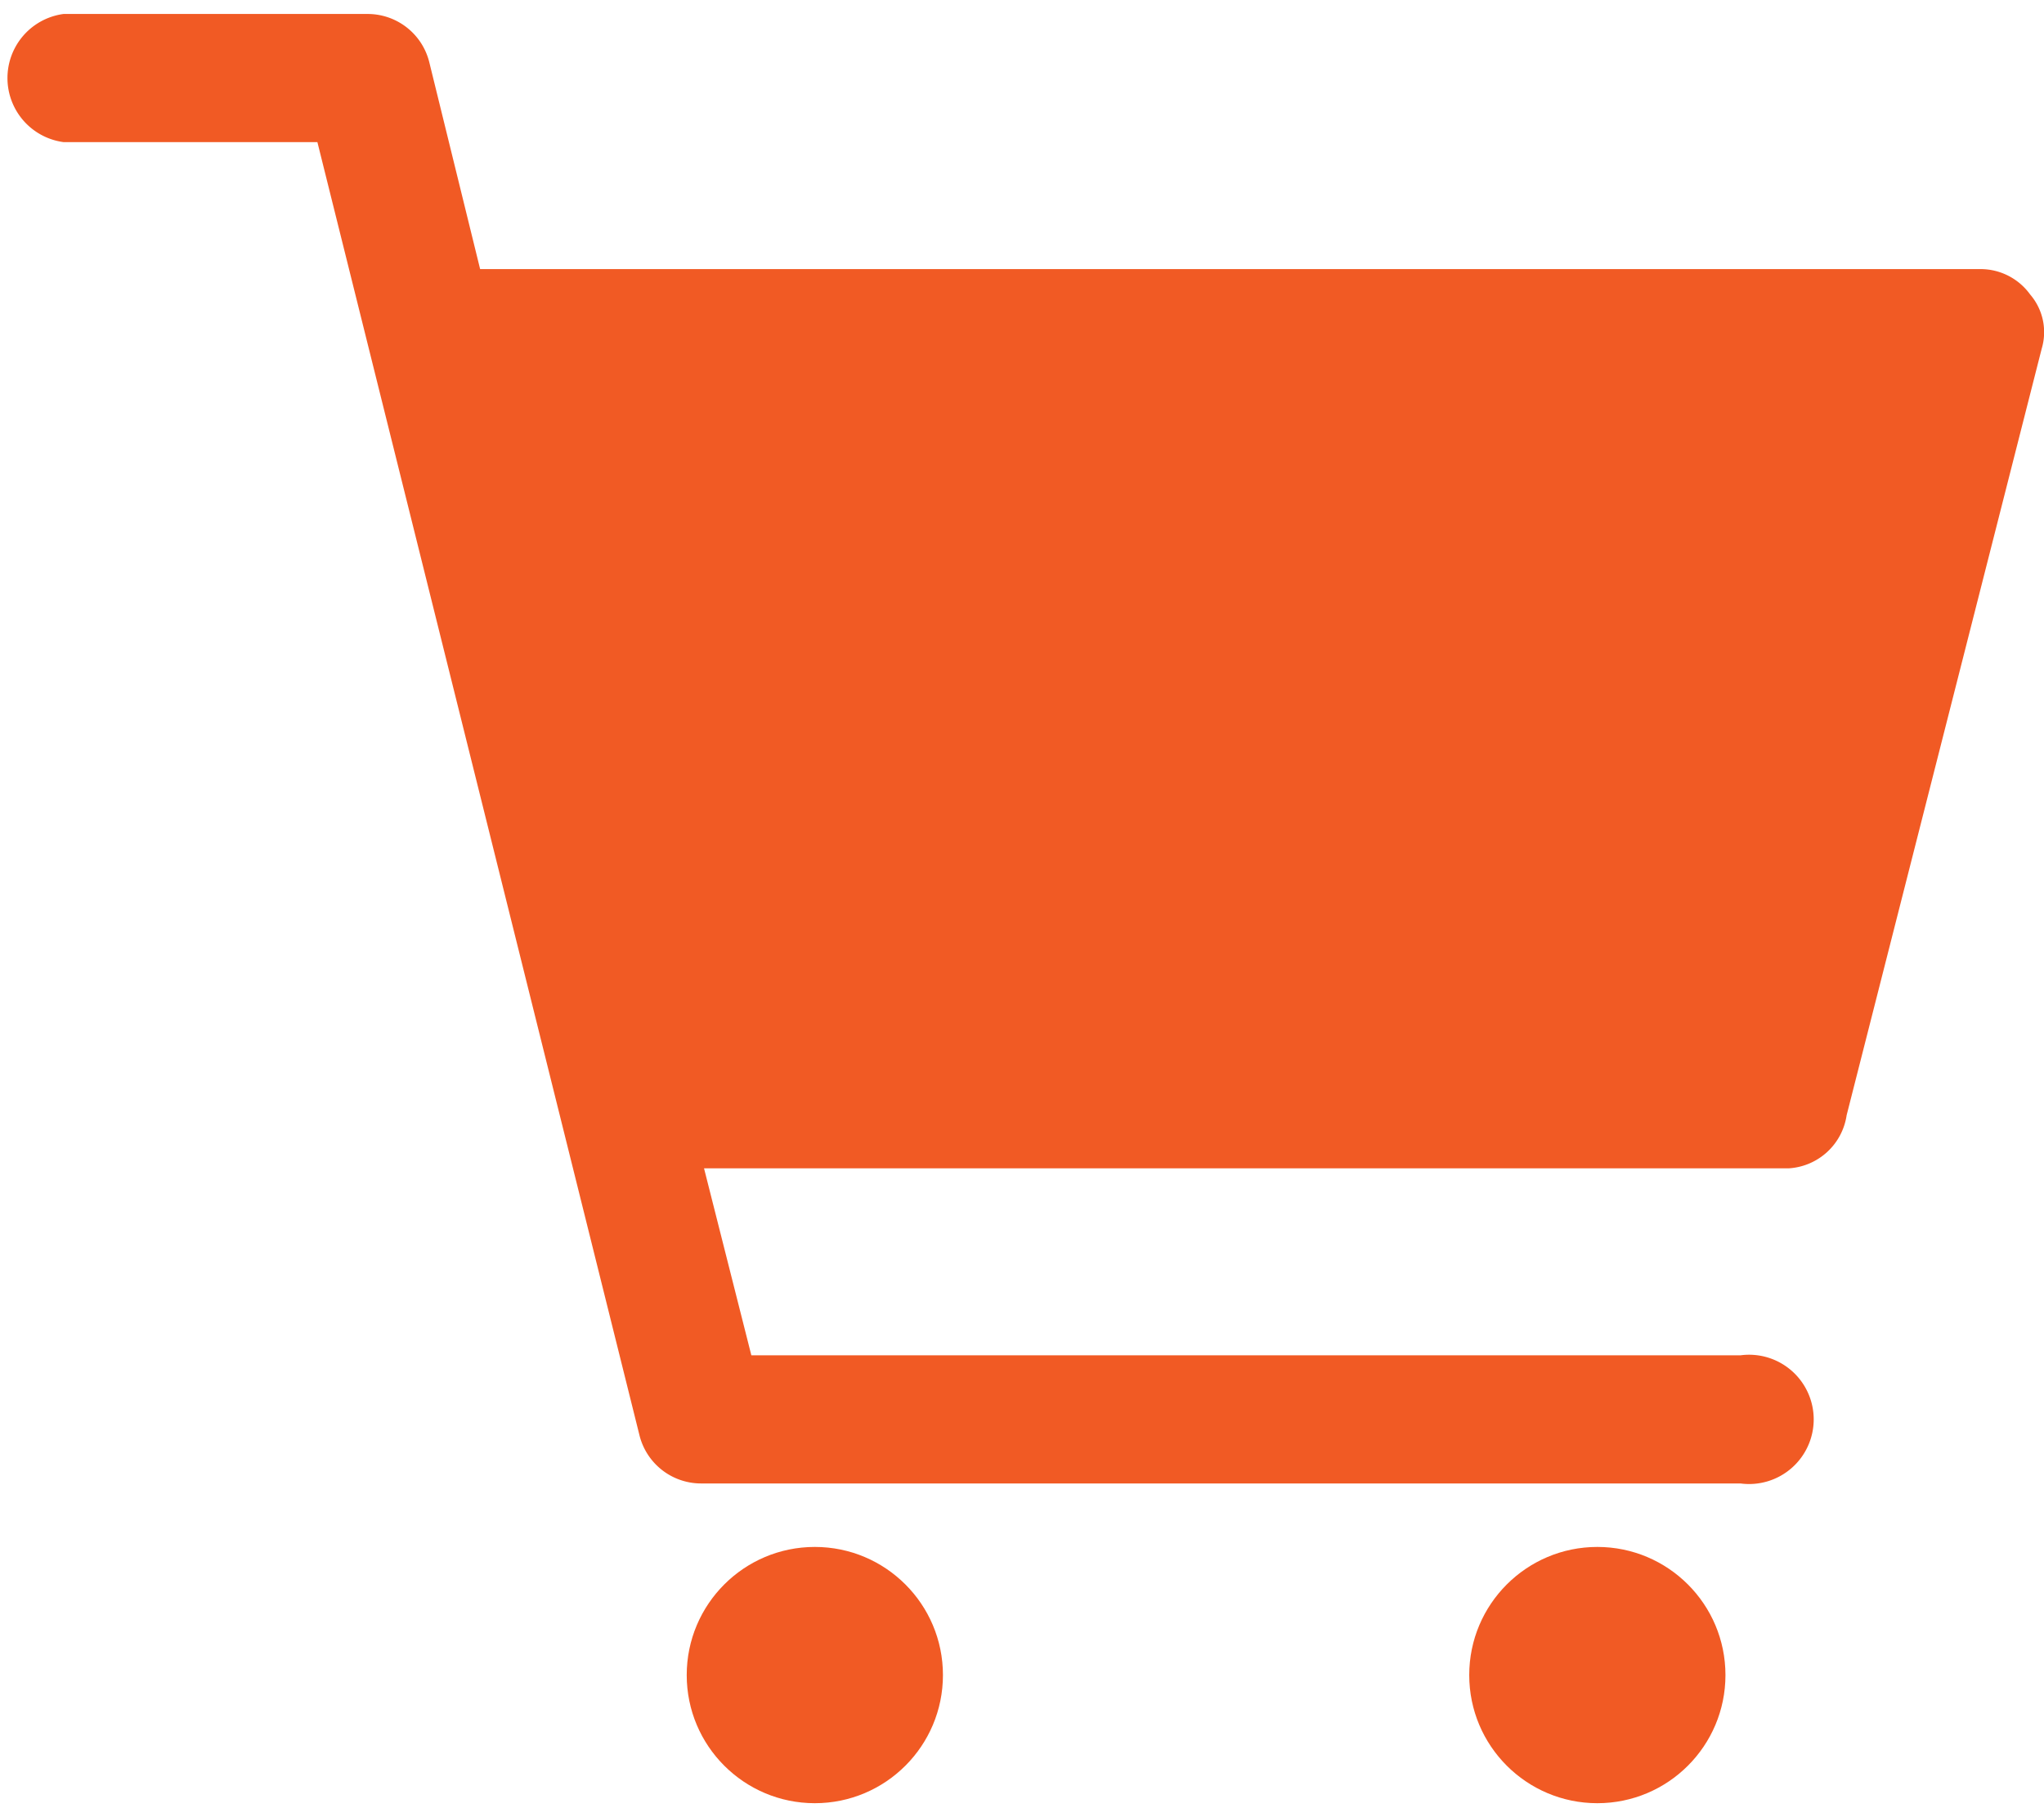
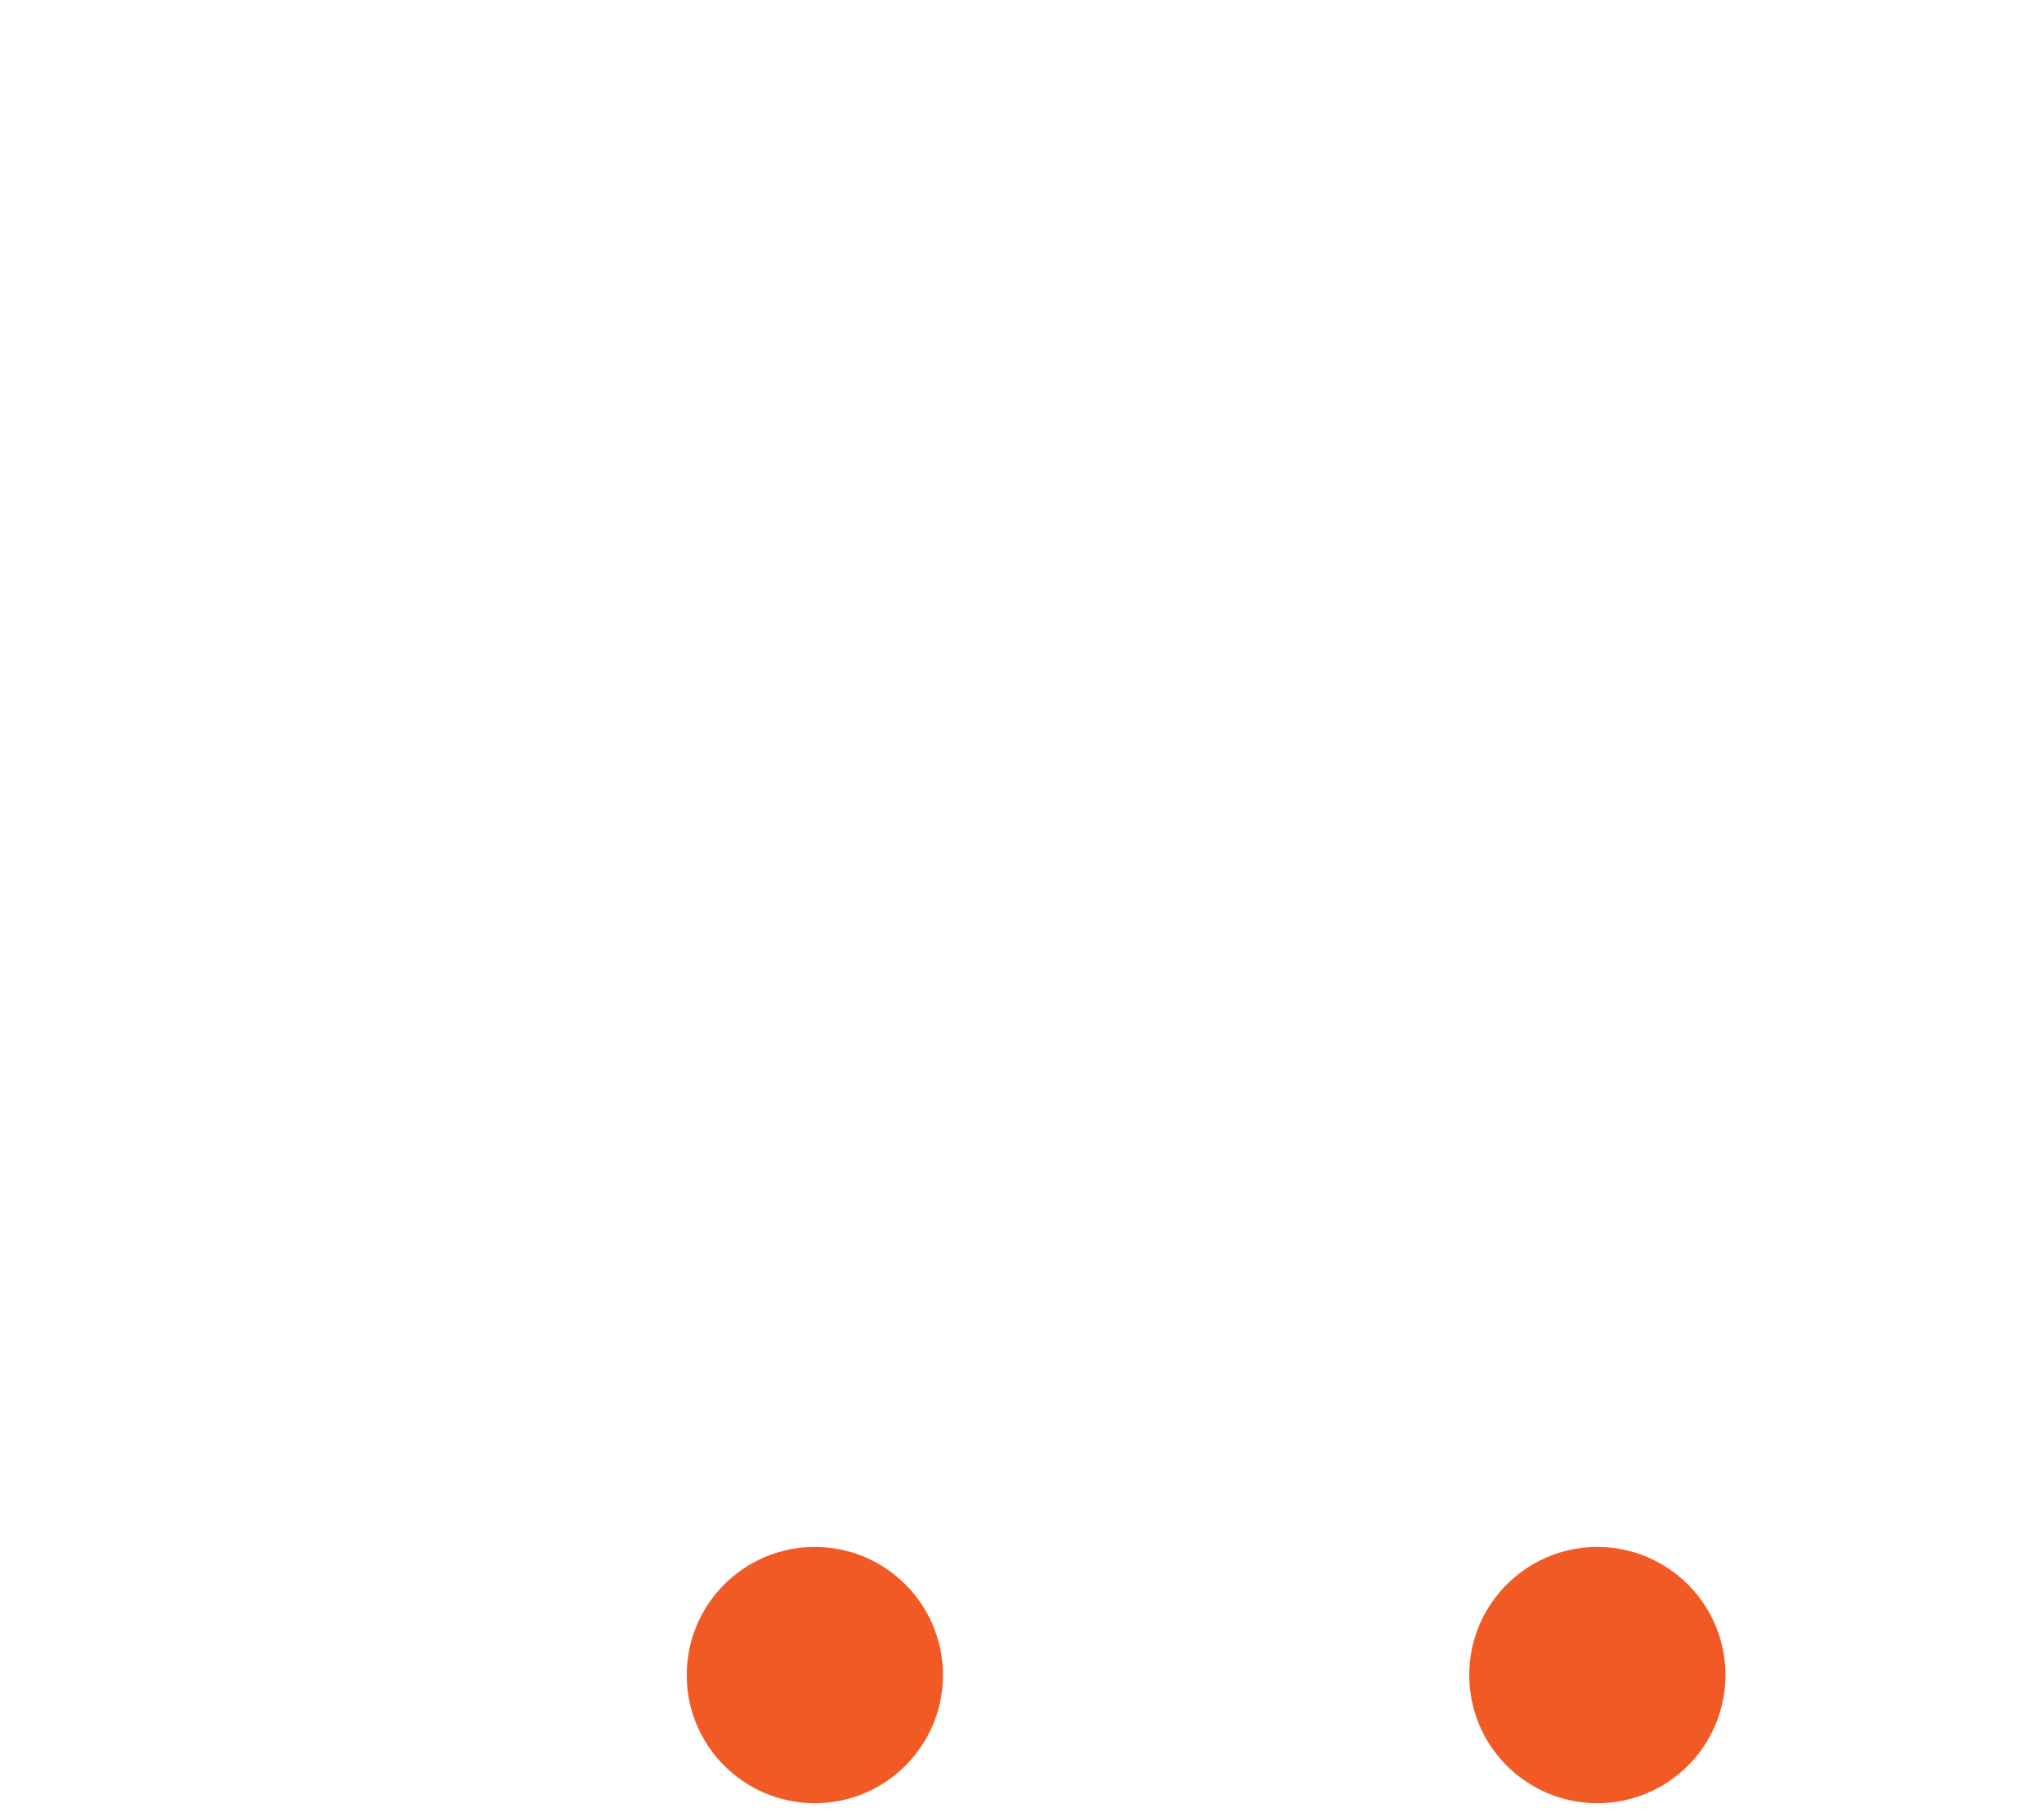
<svg xmlns="http://www.w3.org/2000/svg" viewBox="0 0 17.71 15.5" width="18" height="16">
  <defs>
    <style>.cls-1{fill:#f15a24;}</style>
  </defs>
  <title>Element 2</title>
  <g id="Ebene_2" data-name="Ebene 2">
    <g id="Ebene_1-2" data-name="Ebene 1">
      <circle class="cls-1" cx="13.84" cy="14.39" r="1.11" />
      <circle class="cls-1" cx="7.06" cy="14.39" r="1.11" />
-       <path class="cls-1" d="M17.59,2.43a.53.53,0,0,0-.43-.22h-13L3.72.42A.55.55,0,0,0,3.18,0H.55a.56.56,0,0,0,0,1.11h2.2l2.79,11.2a.55.55,0,0,0,.54.42h9a.56.56,0,1,0,0-1.11H6.51L6.1,10h9.4A.54.54,0,0,0,16,9.54L17.69,2.9A.5.5,0,0,0,17.59,2.43Z" />
    </g>
  </g>
</svg>